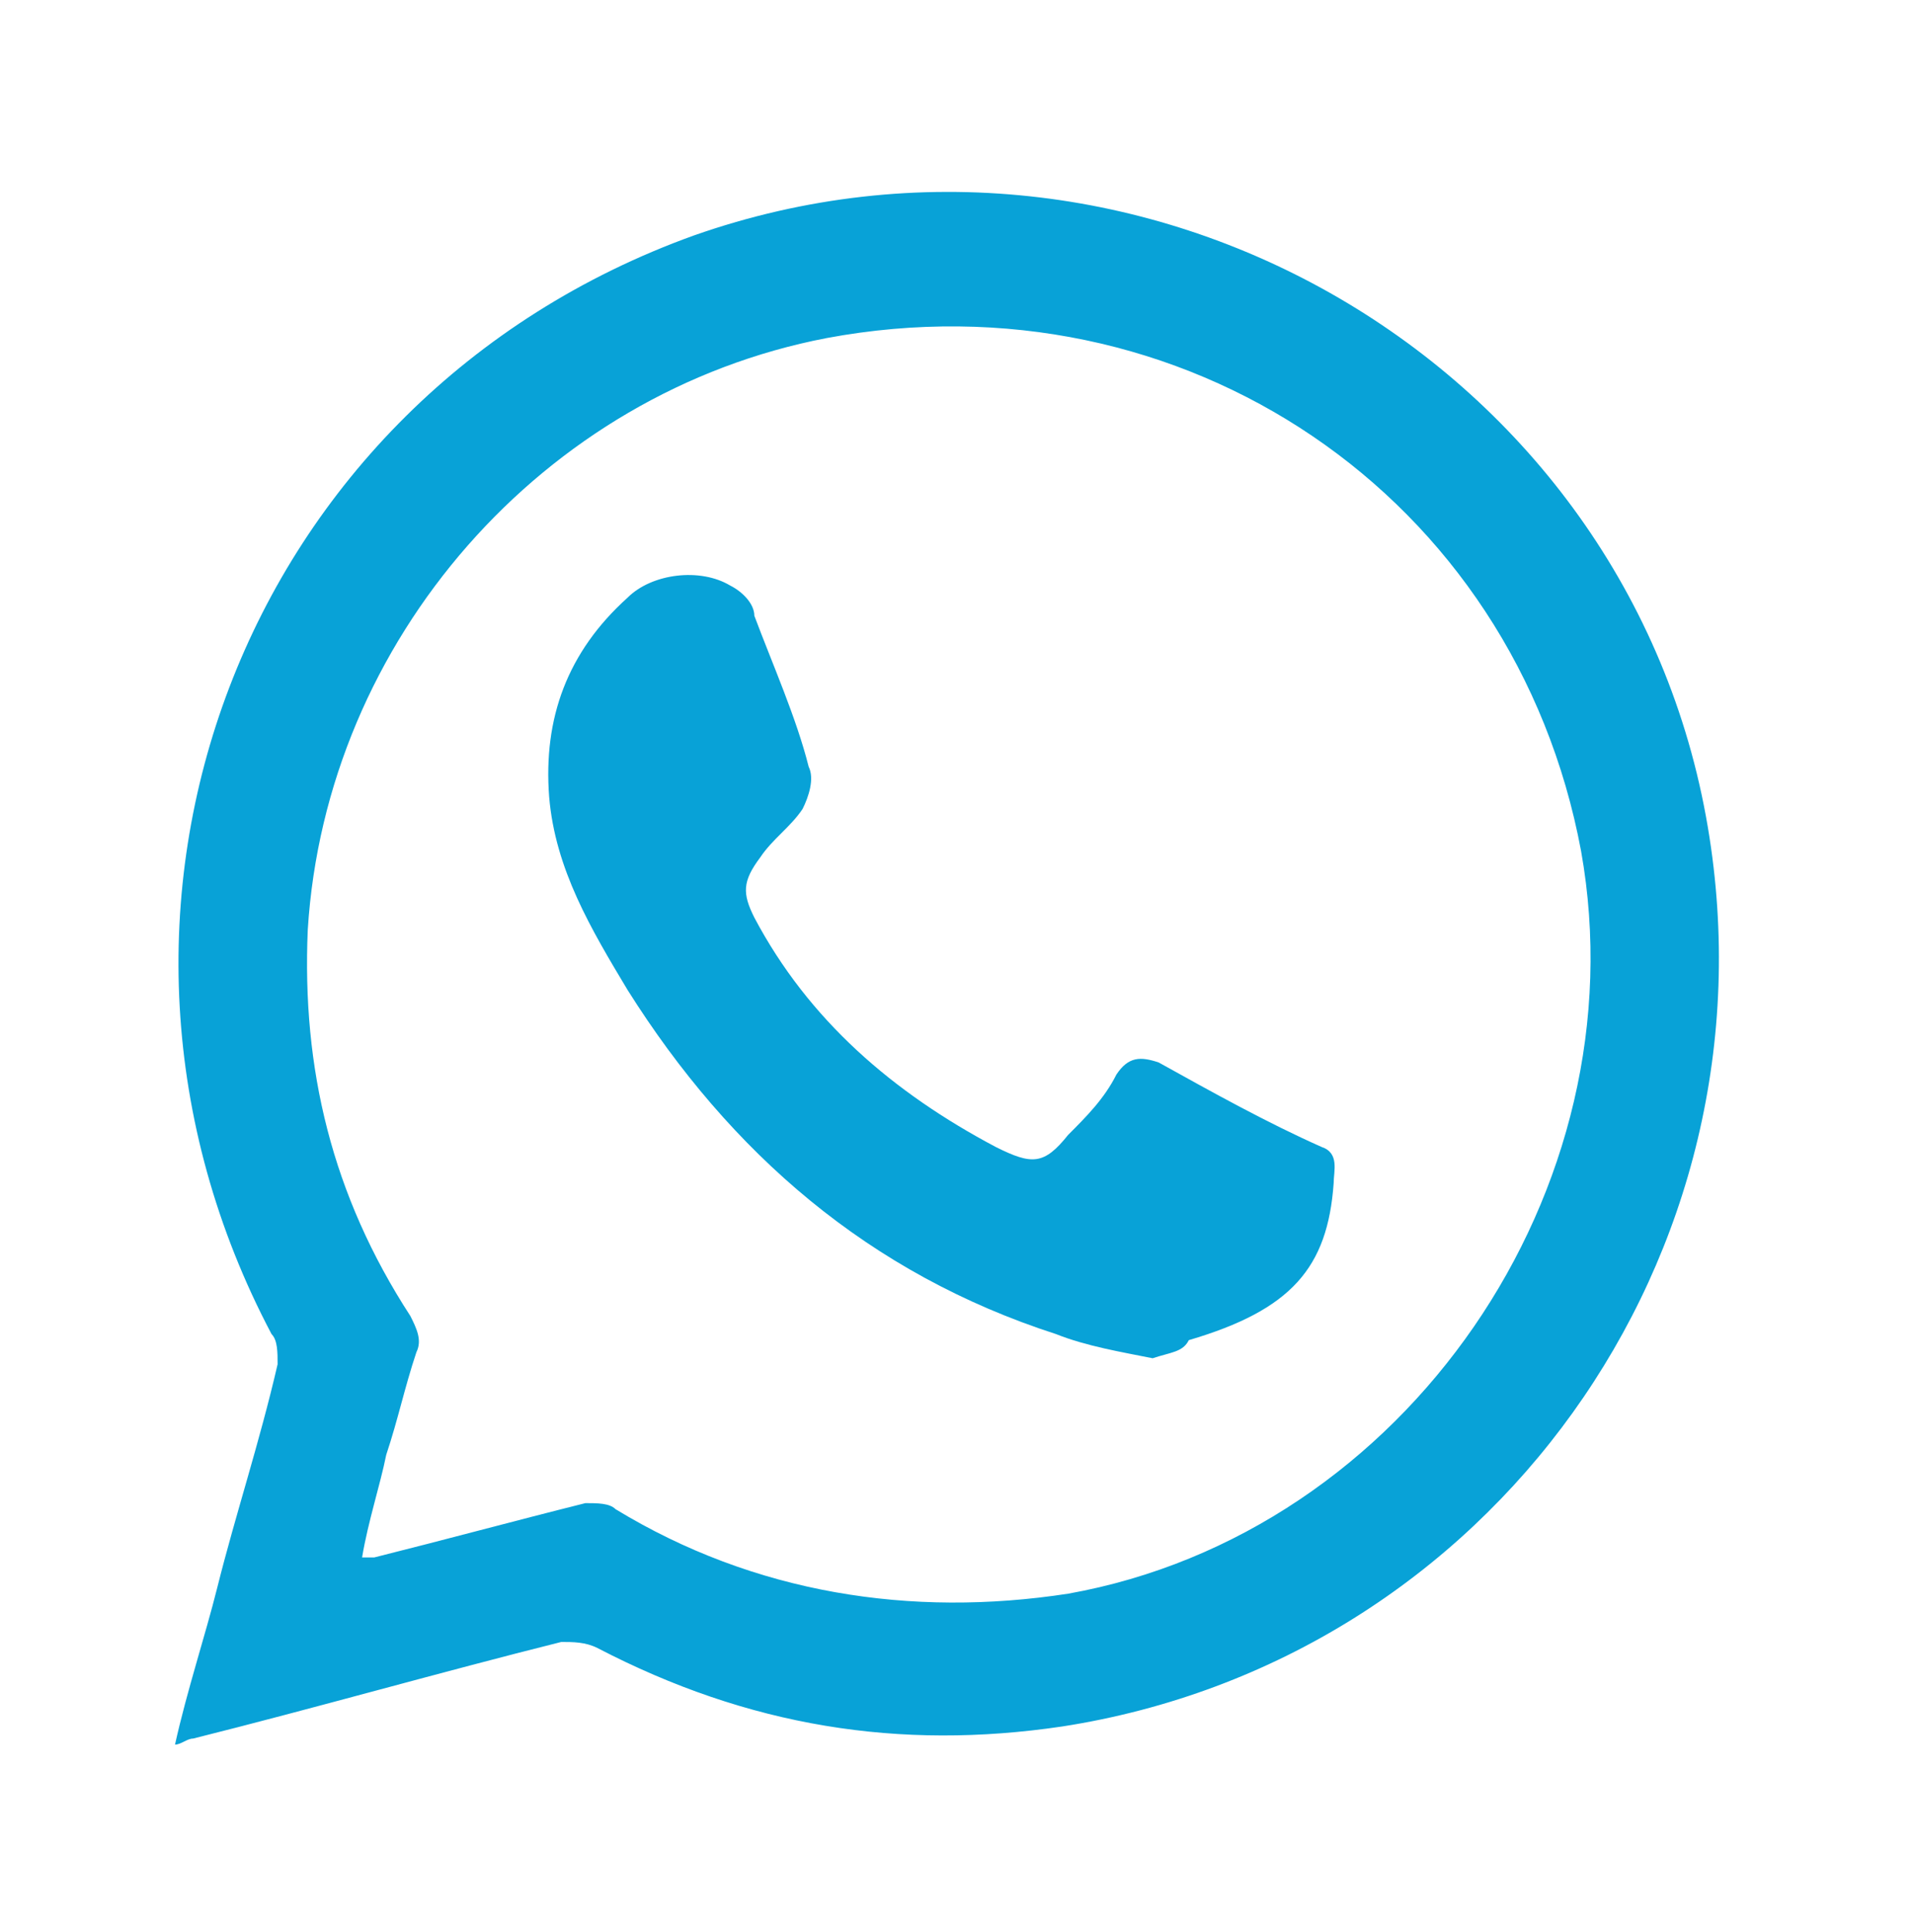
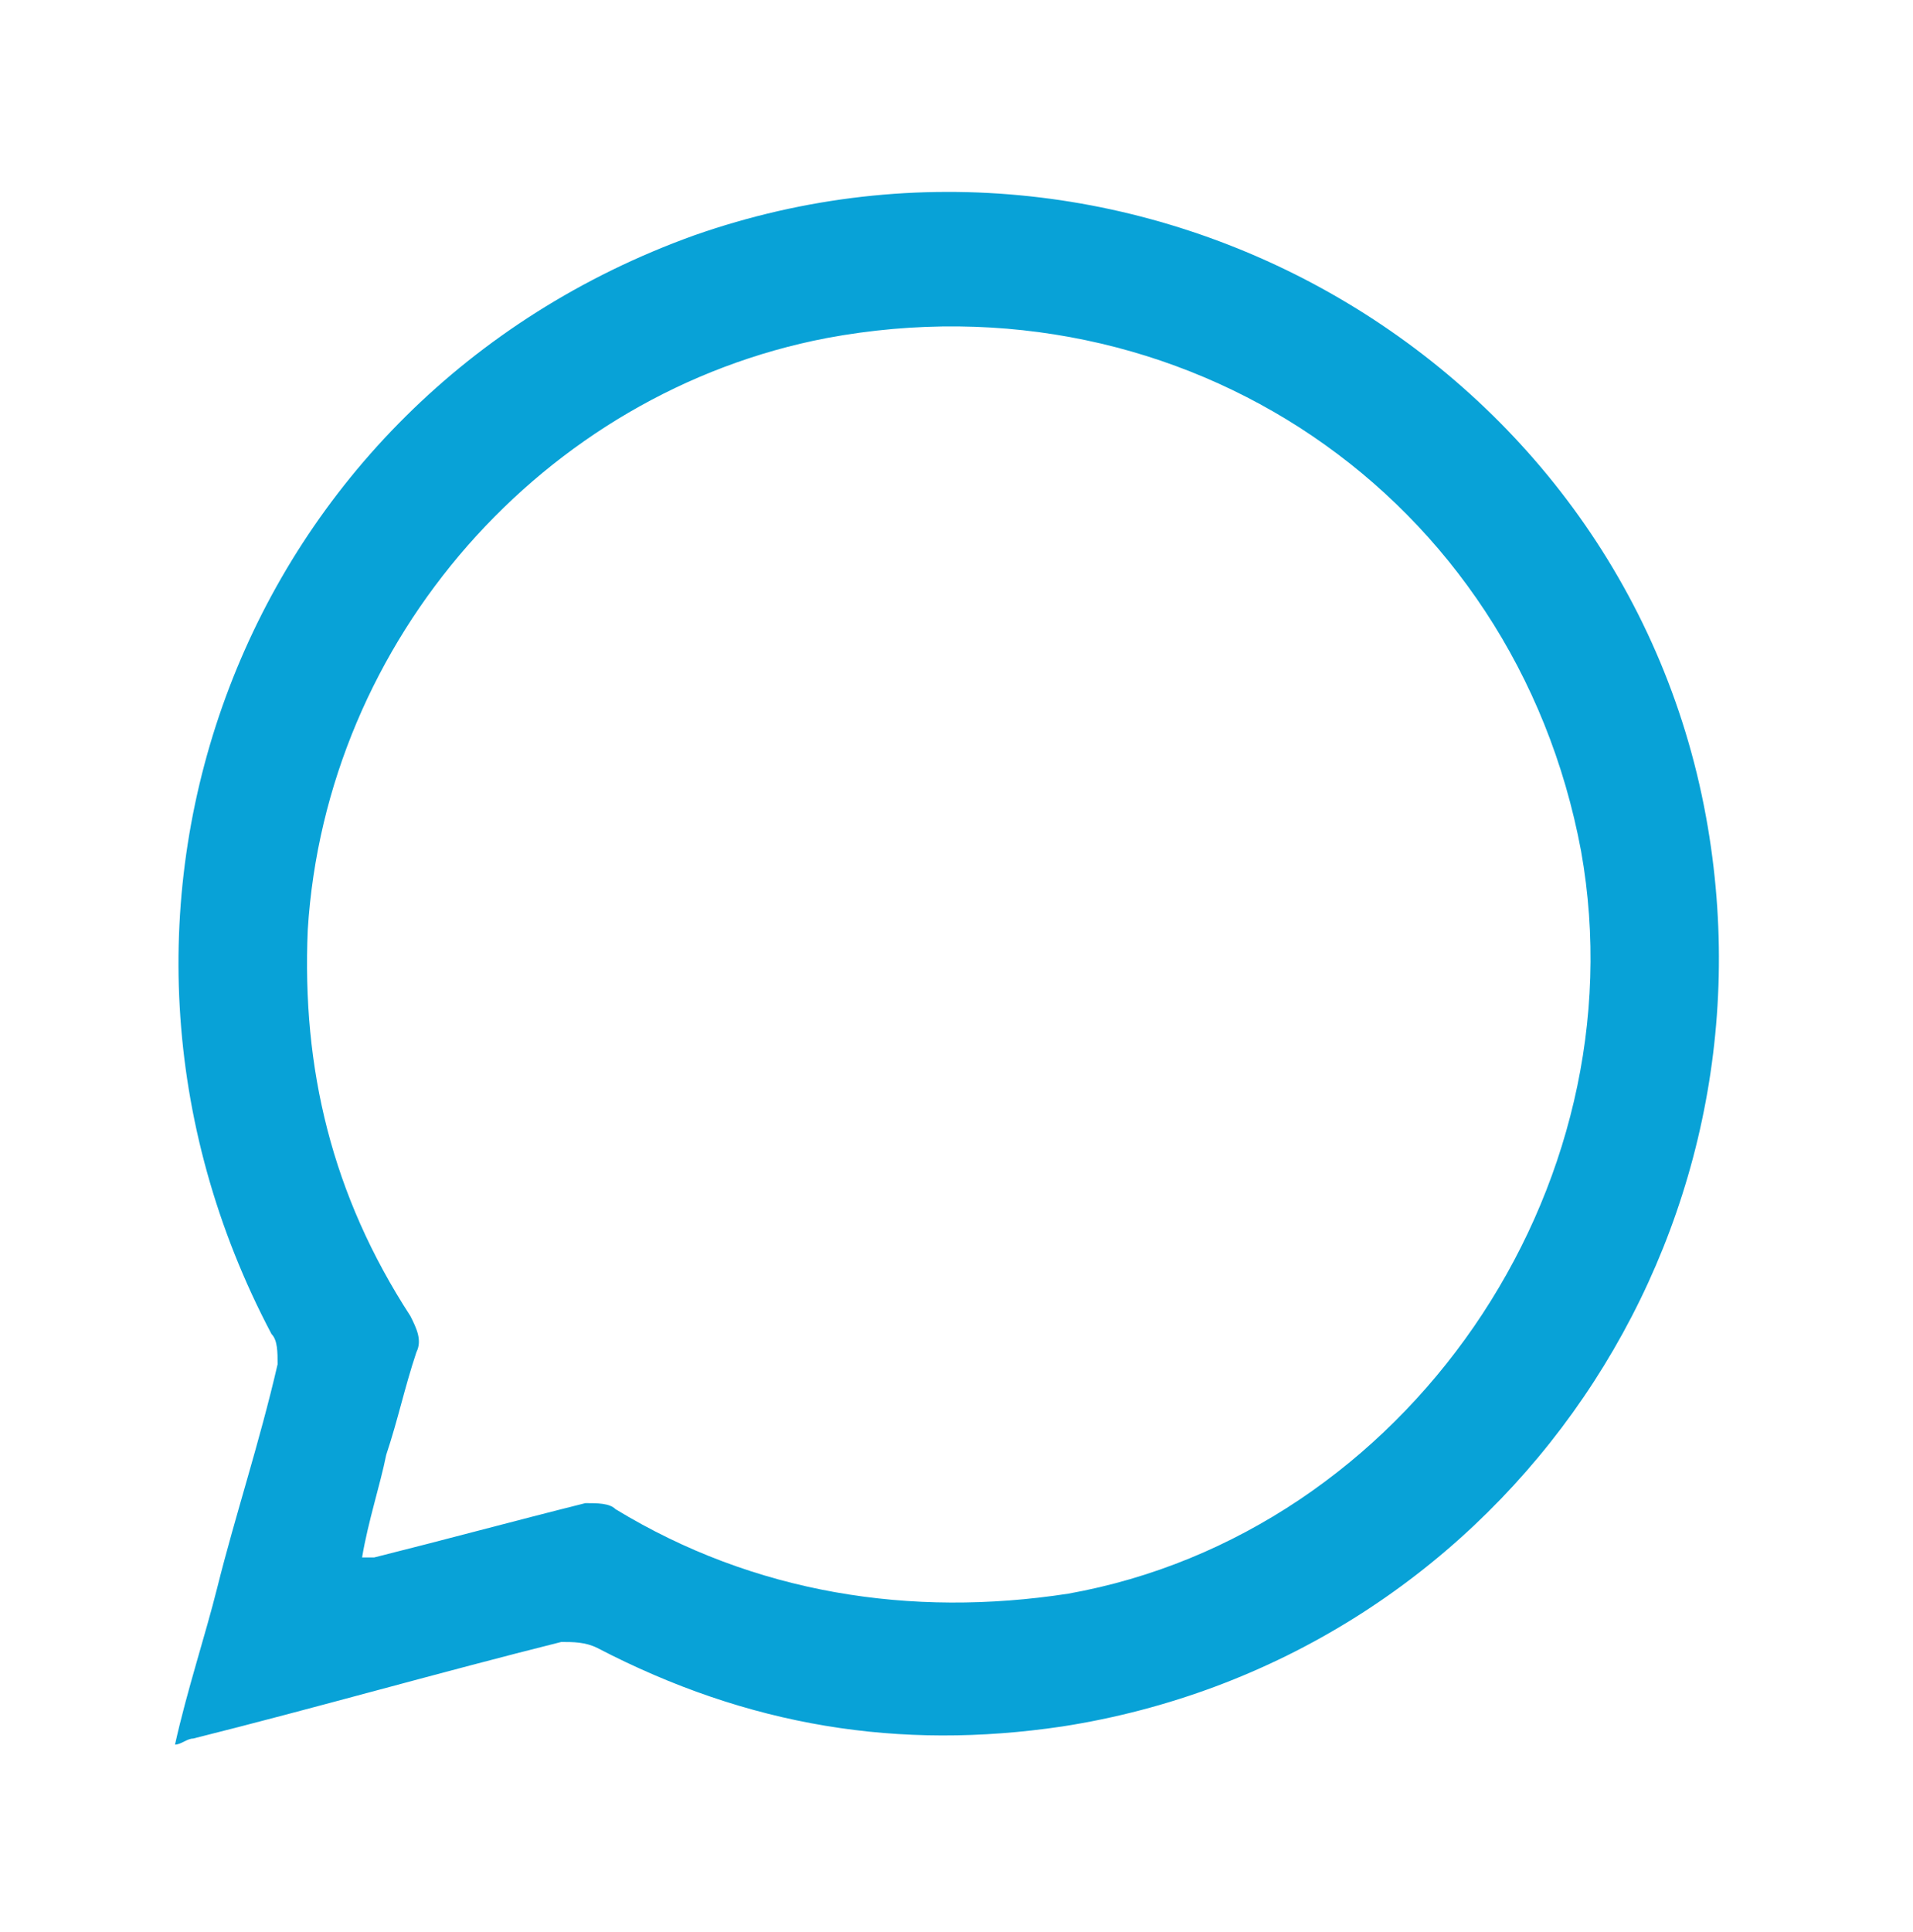
<svg xmlns="http://www.w3.org/2000/svg" version="1.1" id="Layer_1" x="0px" y="0px" viewBox="-272.7 381 31.7 32" enable-background="new -272.7 381 31.7 32" xml:space="preserve">
  <g>
    <path fill="#08A2D7" d="M-269.8,409.9c0.2-0.9,0.5-1.8,0.7-2.6c0.3-1.2,0.7-2.4,1-3.7c0-0.2,0-0.4-0.1-0.5c-3.7-7-0.5-15.5,7-18.2   c7.4-2.6,15.5,2.1,16.8,9.8c1.2,7.1-3.6,13.8-10.7,14.9c-2.7,0.4-5.2,0-7.7-1.3c-0.2-0.1-0.4-0.1-0.6-0.1c-2,0.5-4.1,1.1-6.1,1.6   C-269.6,409.8-269.7,409.9-269.8,409.9z M-266.7,406.8c0.1,0,0.2,0,0.2,0c1.2-0.3,2.3-0.6,3.5-0.9c0.2,0,0.4,0,0.5,0.1   c2.3,1.4,4.9,1.8,7.5,1.4c5.6-1,9.5-6.7,8.5-12.3c-1.1-5.9-6.6-9.6-12.5-8.5c-4.7,0.9-8.3,5-8.6,9.8c-0.1,2.3,0.4,4.4,1.7,6.4   c0.1,0.2,0.2,0.4,0.1,0.6c-0.2,0.6-0.3,1.1-0.5,1.7C-266.4,405.6-266.6,406.2-266.7,406.8z" />
-     <path fill="#08A2D7" d="M-253.6,403.5c-0.5-0.1-1.1-0.2-1.6-0.4c-3.1-1-5.4-3-7.1-5.7c-0.6-1-1.2-2-1.3-3.2   c-0.1-1.3,0.3-2.4,1.3-3.3c0.4-0.4,1.2-0.5,1.7-0.2c0.2,0.1,0.4,0.3,0.4,0.5c0.3,0.8,0.7,1.7,0.9,2.5c0.1,0.2,0,0.5-0.1,0.7   c-0.2,0.3-0.5,0.5-0.7,0.8c-0.3,0.4-0.3,0.6-0.1,1c0.9,1.7,2.3,2.9,4,3.8c0.6,0.3,0.8,0.3,1.2-0.2c0.3-0.3,0.6-0.6,0.8-1   c0.2-0.3,0.4-0.3,0.7-0.2c0.9,0.5,1.8,1,2.7,1.4c0.3,0.1,0.2,0.4,0.2,0.6c-0.1,1.4-0.7,2.1-2.4,2.6   C-253.1,403.4-253.3,403.4-253.6,403.5C-253.6,403.5-253.6,403.5-253.6,403.5z" />
  </g>
</svg>